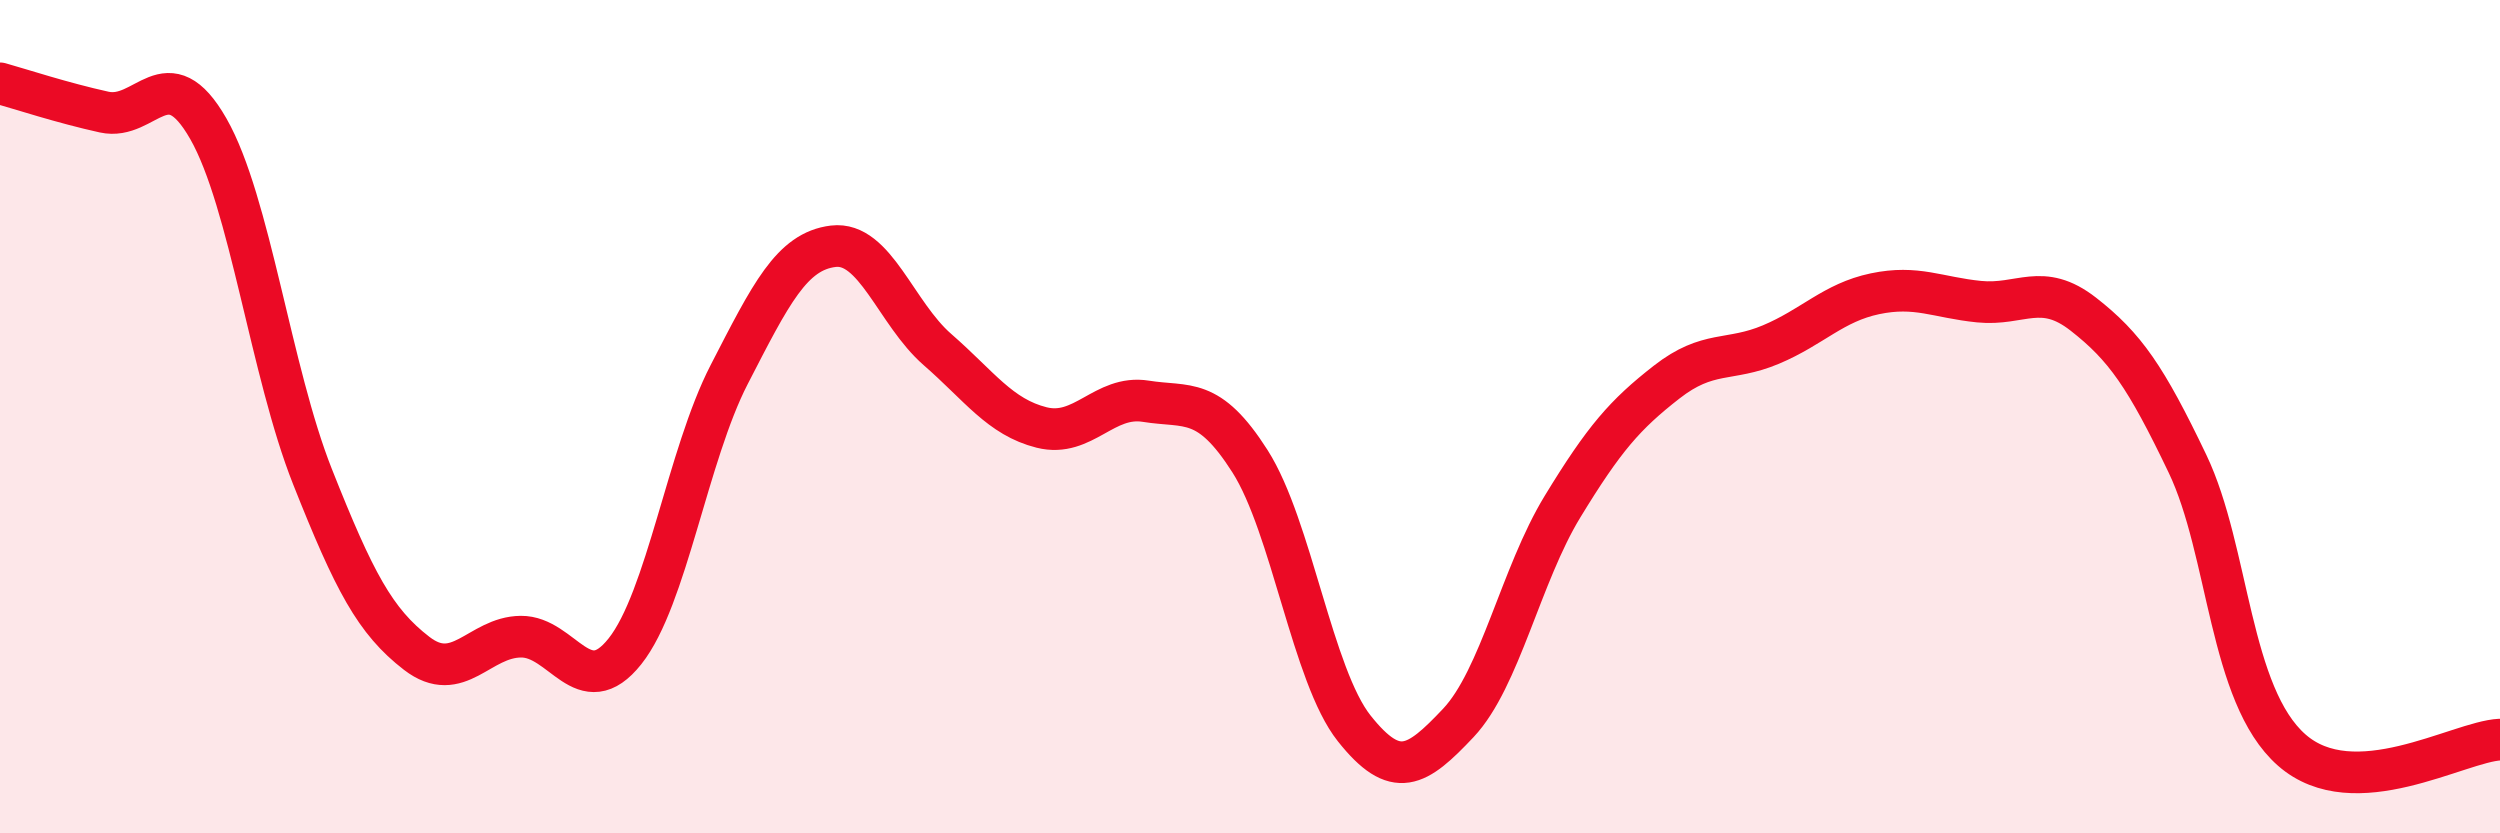
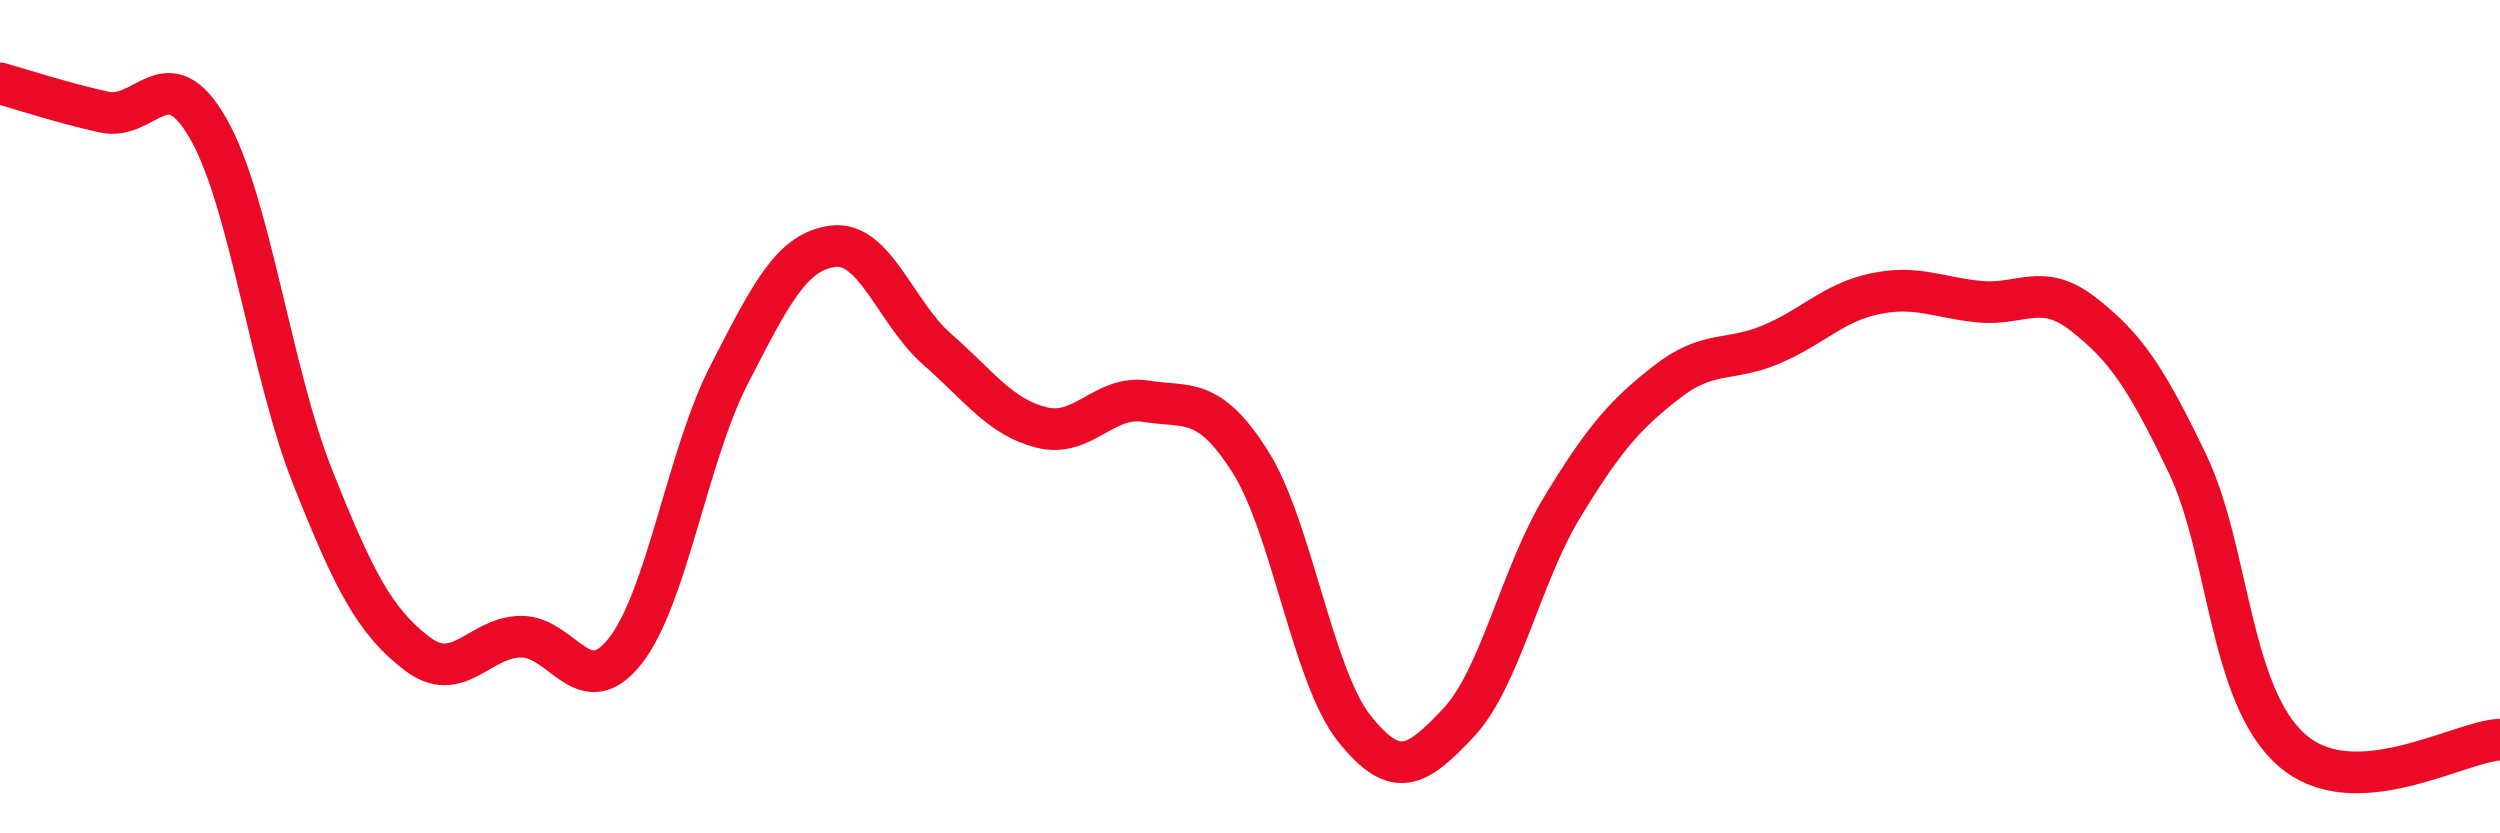
<svg xmlns="http://www.w3.org/2000/svg" width="60" height="20" viewBox="0 0 60 20">
-   <path d="M 0,2 C 0.5,2.14 1.5,2.47 2.5,2.69 C 3.5,2.91 4,1.34 5,3.09 C 6,4.84 6.5,8.92 7.5,11.44 C 8.5,13.96 9,14.91 10,15.68 C 11,16.45 11.5,15.29 12.5,15.28 C 13.5,15.27 14,16.89 15,15.63 C 16,14.37 16.5,10.93 17.5,8.99 C 18.5,7.05 19,6.03 20,5.91 C 21,5.79 21.5,7.52 22.5,8.39 C 23.5,9.26 24,10.01 25,10.26 C 26,10.51 26.5,9.47 27.5,9.63 C 28.5,9.79 29,9.5 30,11.07 C 31,12.64 31.5,16.22 32.5,17.48 C 33.5,18.74 34,18.41 35,17.35 C 36,16.29 36.5,13.8 37.5,12.16 C 38.5,10.52 39,9.95 40,9.17 C 41,8.39 41.5,8.69 42.5,8.27 C 43.5,7.85 44,7.26 45,7.05 C 46,6.84 46.5,7.14 47.5,7.24 C 48.5,7.34 49,6.76 50,7.54 C 51,8.32 51.5,9.04 52.5,11.13 C 53.5,13.22 53.5,16.68 55,18 C 56.5,19.32 59,17.8 60,17.75L60 20L0 20Z" fill="#EB0A25" opacity="0.1" stroke-linecap="round" stroke-linejoin="round" />
  <path d="M 0,2 C 0.5,2.14 1.5,2.47 2.5,2.69 C 3.5,2.91 4,1.34 5,3.09 C 6,4.84 6.5,8.92 7.5,11.44 C 8.5,13.96 9,14.91 10,15.68 C 11,16.45 11.5,15.29 12.5,15.28 C 13.5,15.27 14,16.89 15,15.63 C 16,14.37 16.5,10.93 17.5,8.99 C 18.5,7.05 19,6.03 20,5.91 C 21,5.79 21.5,7.52 22.5,8.39 C 23.5,9.26 24,10.01 25,10.26 C 26,10.51 26.5,9.47 27.5,9.63 C 28.5,9.79 29,9.5 30,11.07 C 31,12.64 31.5,16.22 32.5,17.48 C 33.5,18.74 34,18.41 35,17.35 C 36,16.29 36.5,13.8 37.5,12.16 C 38.5,10.52 39,9.95 40,9.17 C 41,8.39 41.5,8.69 42.5,8.27 C 43.5,7.85 44,7.26 45,7.05 C 46,6.84 46.5,7.14 47.5,7.24 C 48.5,7.34 49,6.76 50,7.54 C 51,8.32 51.5,9.04 52.5,11.13 C 53.5,13.22 53.5,16.68 55,18 C 56.5,19.32 59,17.8 60,17.75" stroke="#EB0A25" stroke-width="1" fill="none" stroke-linecap="round" stroke-linejoin="round" />
</svg>